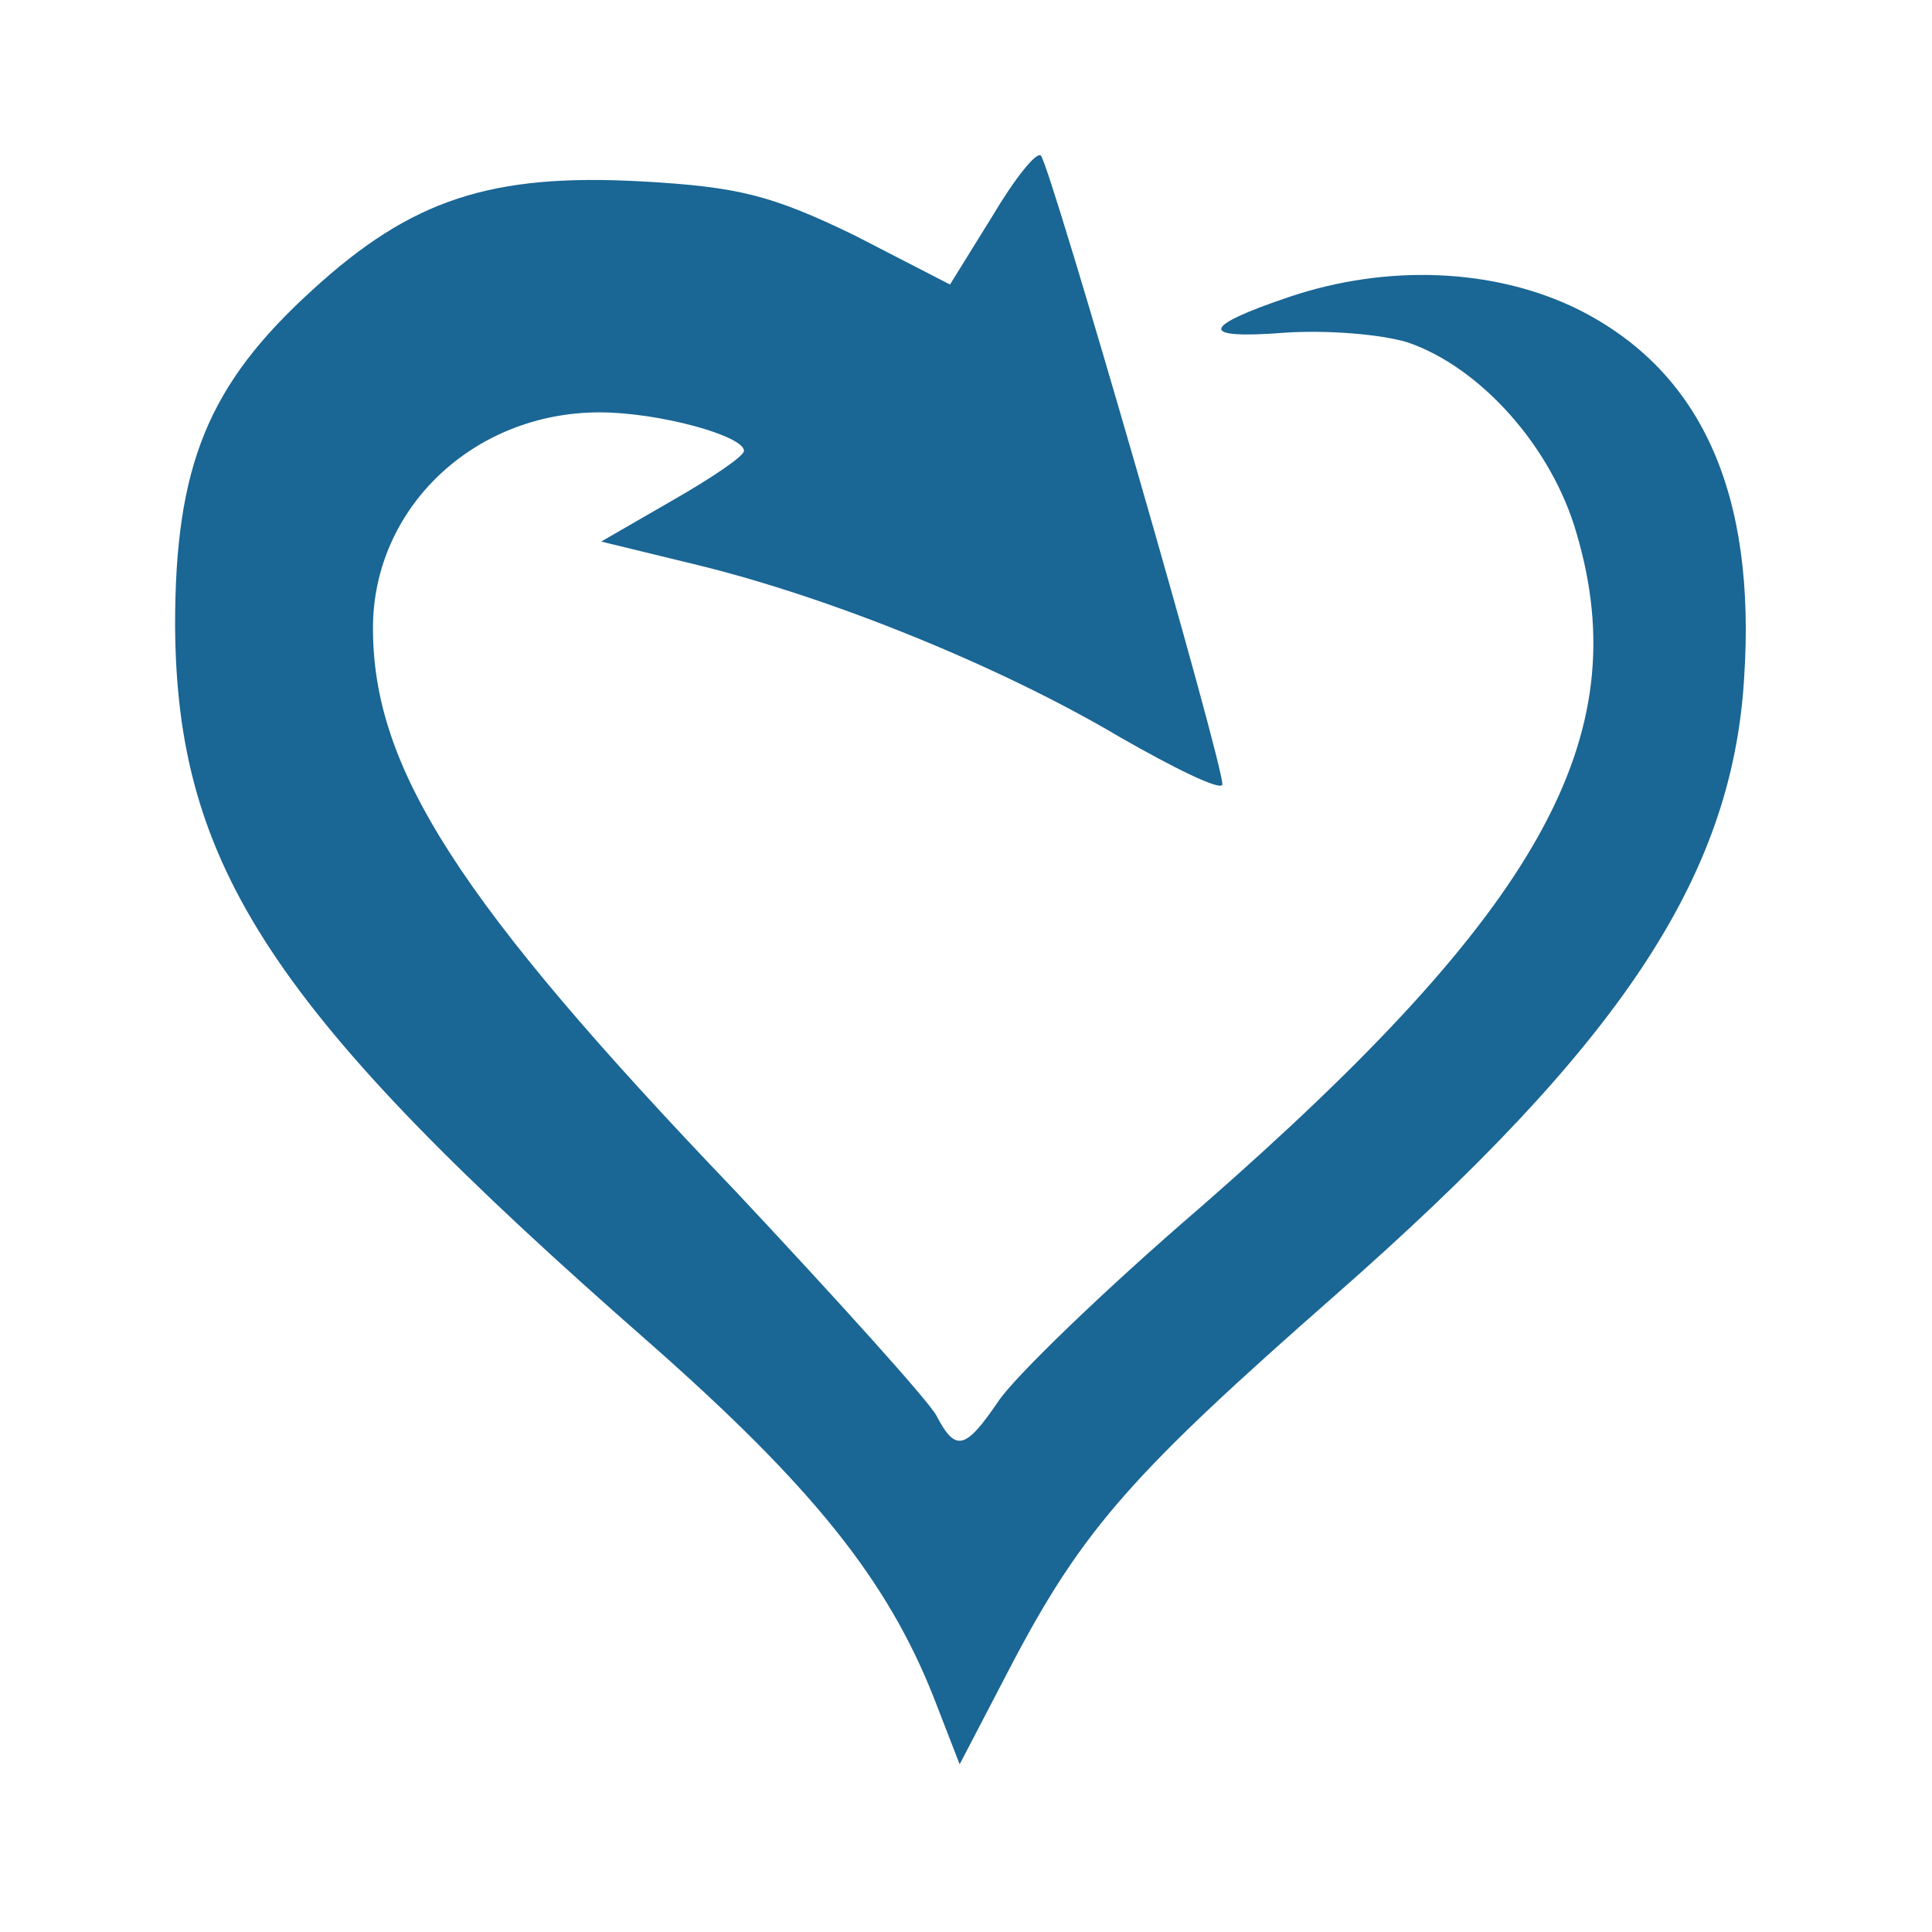
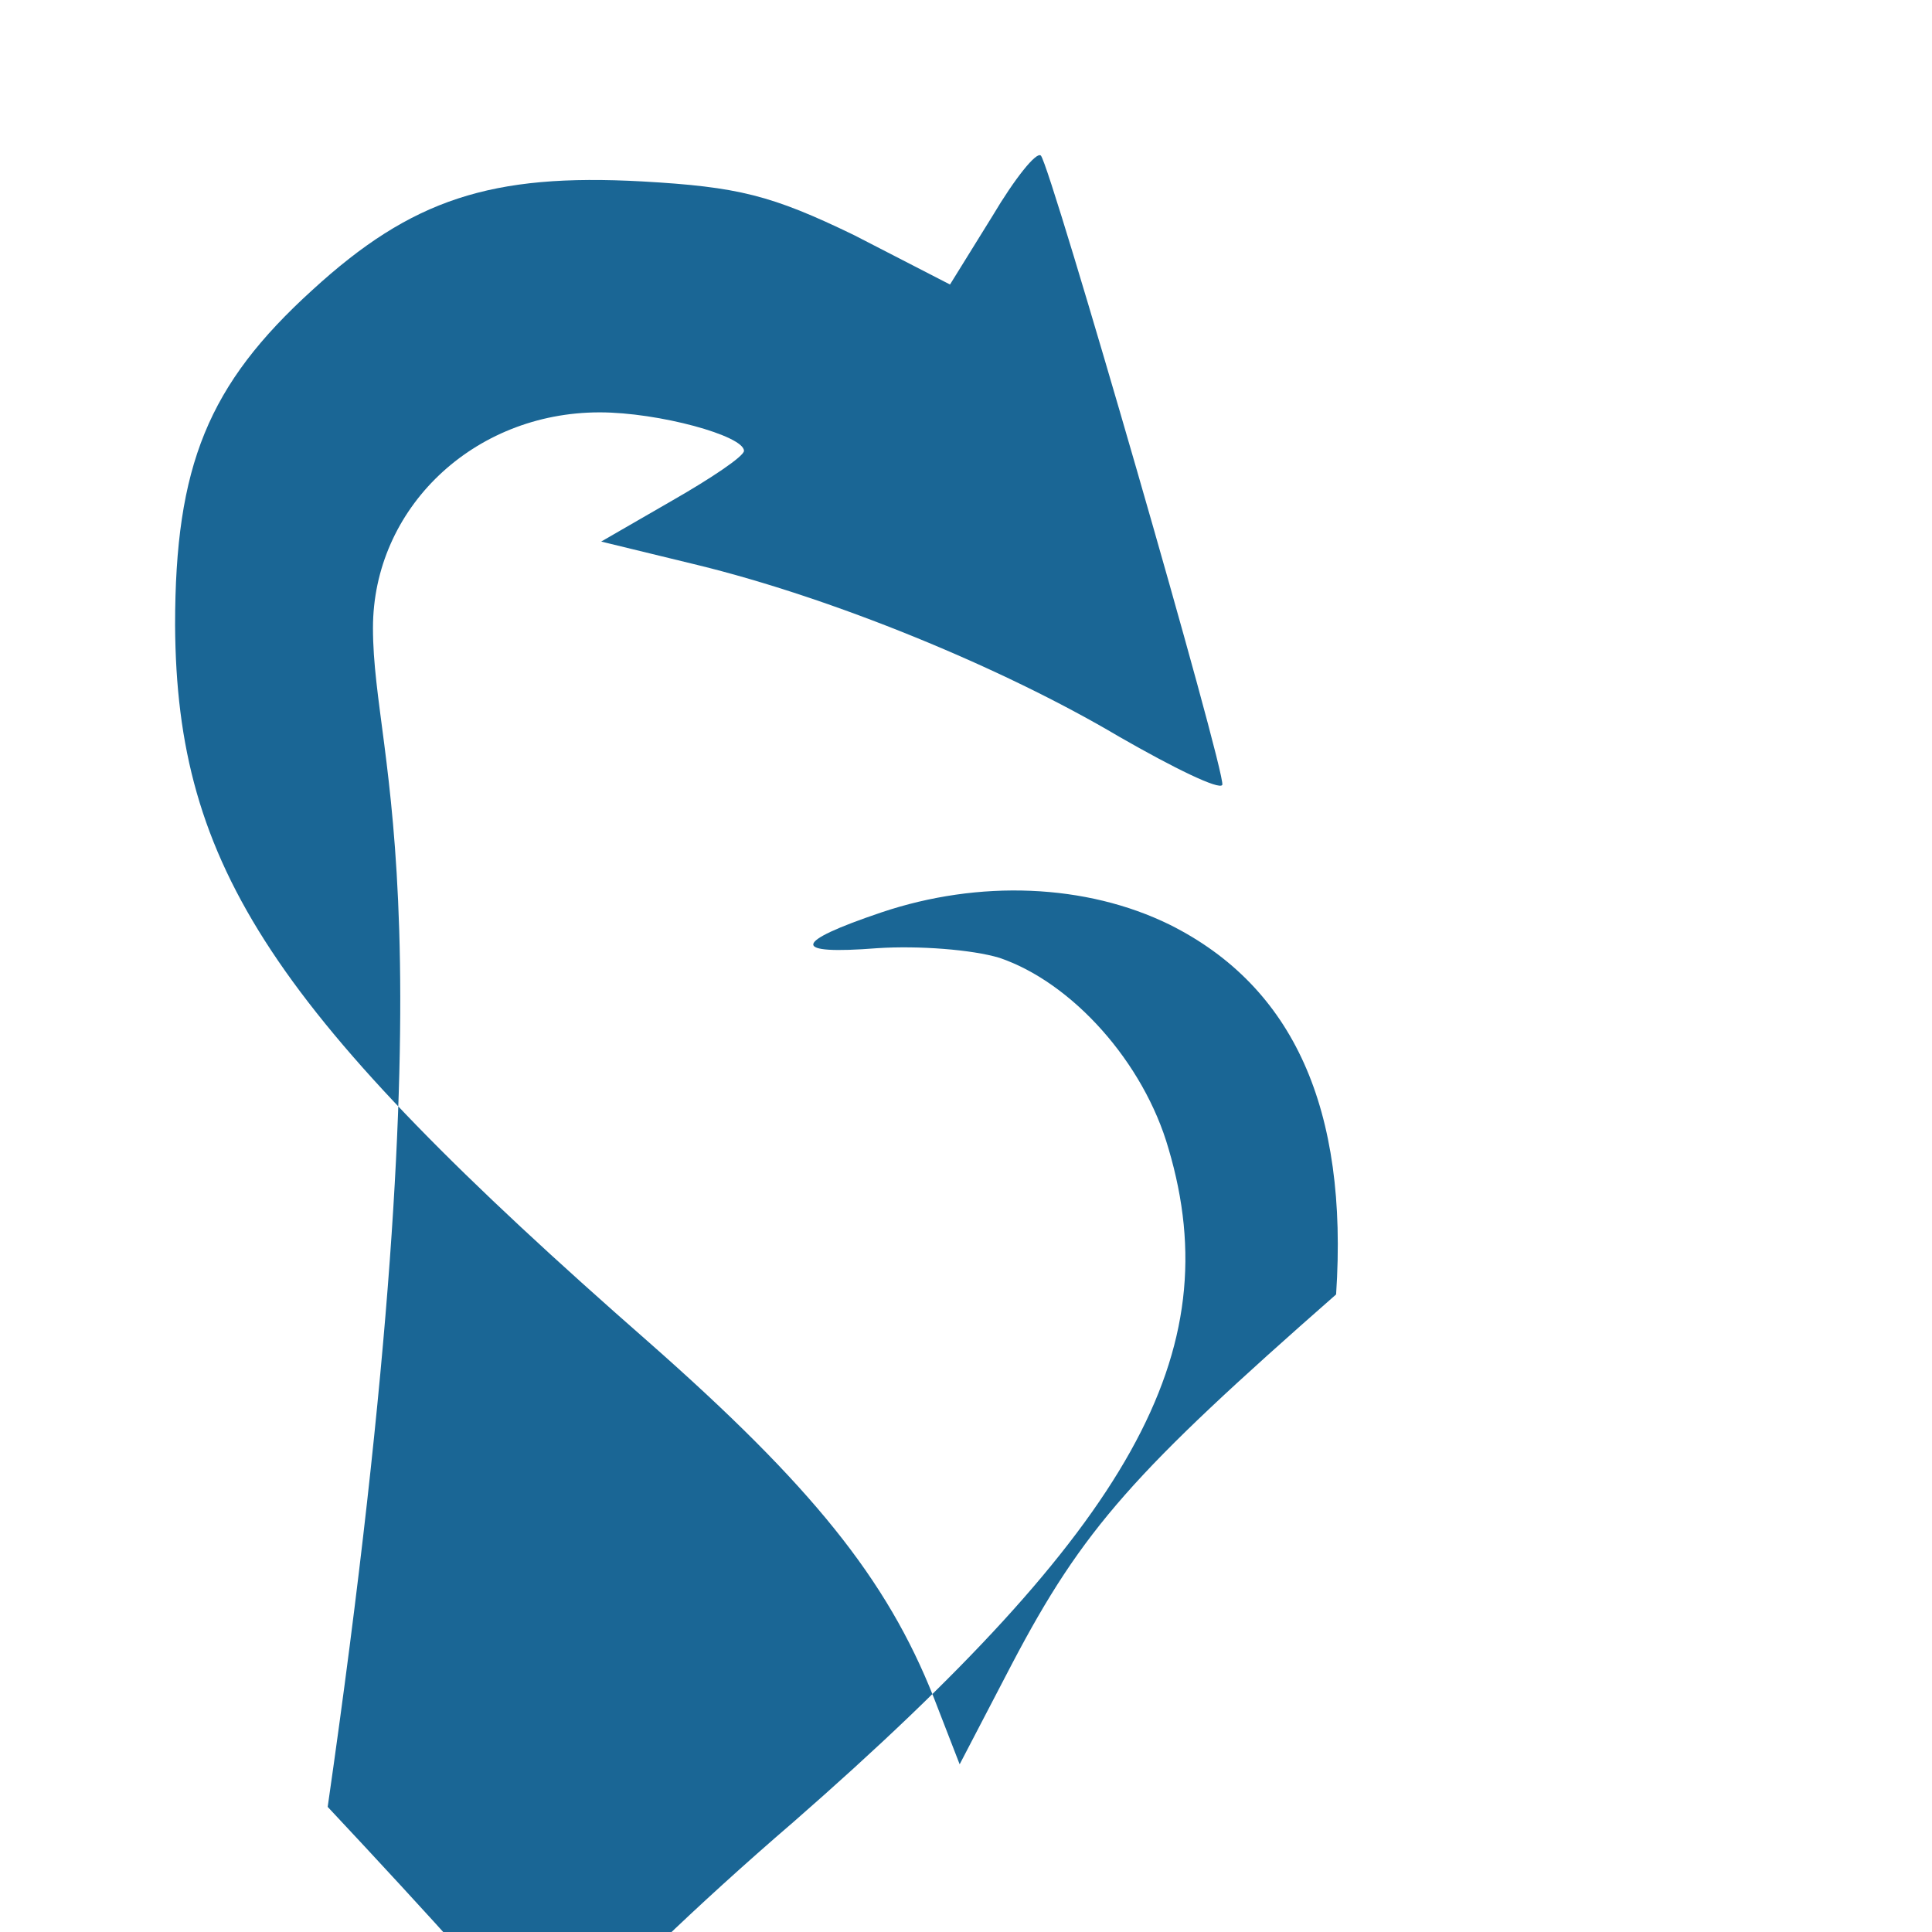
<svg xmlns="http://www.w3.org/2000/svg" id="Calque_1" x="0px" y="0px" viewBox="0 0 128 128" style="enable-background:new 0 0 128 128;" xml:space="preserve">
  <style type="text/css">	.st0{fill:#1A6695;}</style>
  <g transform="translate(0,128) scale(0.1,-0.1)">
-     <path class="st0" d="M657.6,1137l-28.2-45.5l-63.7,32.8c-54.6,26.4-76.5,31.9-140.2,35.5c-100.1,5.5-152.9-11.8-218.5-71.9  c-69.2-62.8-91-116.5-91-222.1c0.9-160.2,64.6-256.7,314-475.2C537.5,295.9,587.5,234,618.5,155.7l17.3-44.6l34.6,66.4  c47.3,90.1,81,127.4,214.8,244.9c187.5,164.8,262.2,275.8,270.3,407.8c8.2,122.9-28.2,203.9-110.1,244.9  c-55.5,27.3-126.5,30-191.2,8.2c-59.2-20-60.1-28.2-2.7-23.7c27.3,1.8,62.8-0.9,81-6.4c48.2-16.4,95.6-69.2,112-126.5  c40.1-135.6-24.6-250.3-248.5-446c-64.6-55.5-124.7-113.8-134.7-129.3c-21.8-31.9-28.2-33.7-41-9.1c-5.5,10-65.5,76.5-132.9,148.4  C303.5,682.8,247.1,771,247.1,863.9c0,79.2,66.4,142.9,150.2,142.9c39.1,0,95.6-15.5,95.6-25.5c0-3.6-21.8-18.2-47.3-32.8  l-47.3-27.3l63.7-15.5c89.2-21.8,201.2-67.4,279.5-113.8c36.4-20.9,66.4-35.5,68.3-31.9c2.7,7.3-113.8,410.5-120.2,416.9  C686.7,1179.8,672.2,1161.6,657.6,1137z" />
+     <path class="st0" d="M657.6,1137l-28.2-45.5l-63.7,32.8c-54.6,26.4-76.5,31.9-140.2,35.5c-100.1,5.5-152.9-11.8-218.5-71.9  c-69.2-62.8-91-116.5-91-222.1c0.9-160.2,64.6-256.7,314-475.2C537.5,295.9,587.5,234,618.5,155.7l17.3-44.6l34.6,66.4  c47.3,90.1,81,127.4,214.8,244.9c8.2,122.9-28.2,203.9-110.1,244.9  c-55.5,27.3-126.5,30-191.2,8.2c-59.2-20-60.1-28.2-2.7-23.7c27.3,1.8,62.8-0.9,81-6.4c48.2-16.4,95.6-69.2,112-126.5  c40.1-135.6-24.6-250.3-248.5-446c-64.6-55.5-124.7-113.8-134.7-129.3c-21.8-31.9-28.2-33.7-41-9.1c-5.5,10-65.5,76.5-132.9,148.4  C303.5,682.8,247.1,771,247.1,863.9c0,79.2,66.4,142.9,150.2,142.9c39.1,0,95.6-15.5,95.6-25.5c0-3.6-21.8-18.2-47.3-32.8  l-47.3-27.3l63.7-15.5c89.2-21.8,201.2-67.4,279.5-113.8c36.4-20.9,66.4-35.5,68.3-31.9c2.7,7.3-113.8,410.5-120.2,416.9  C686.7,1179.8,672.2,1161.6,657.6,1137z" />
  </g>
</svg>